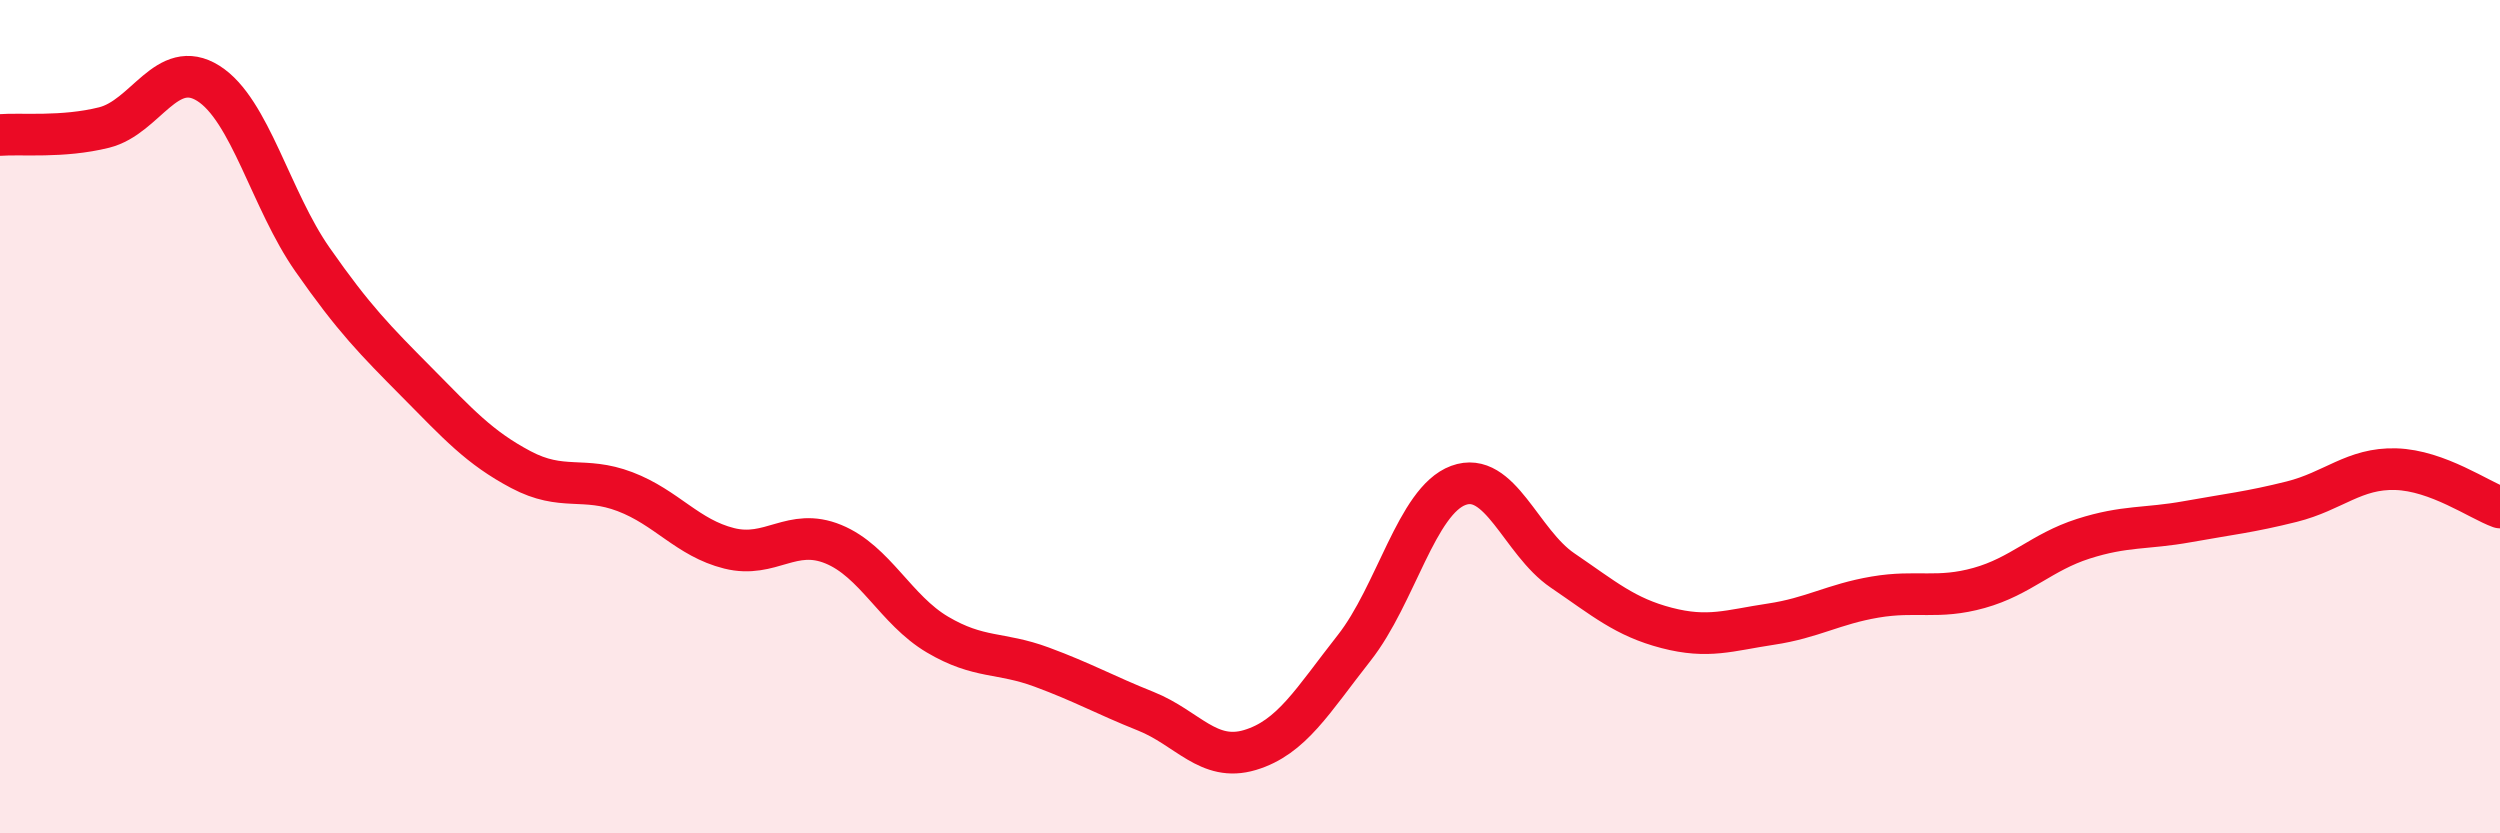
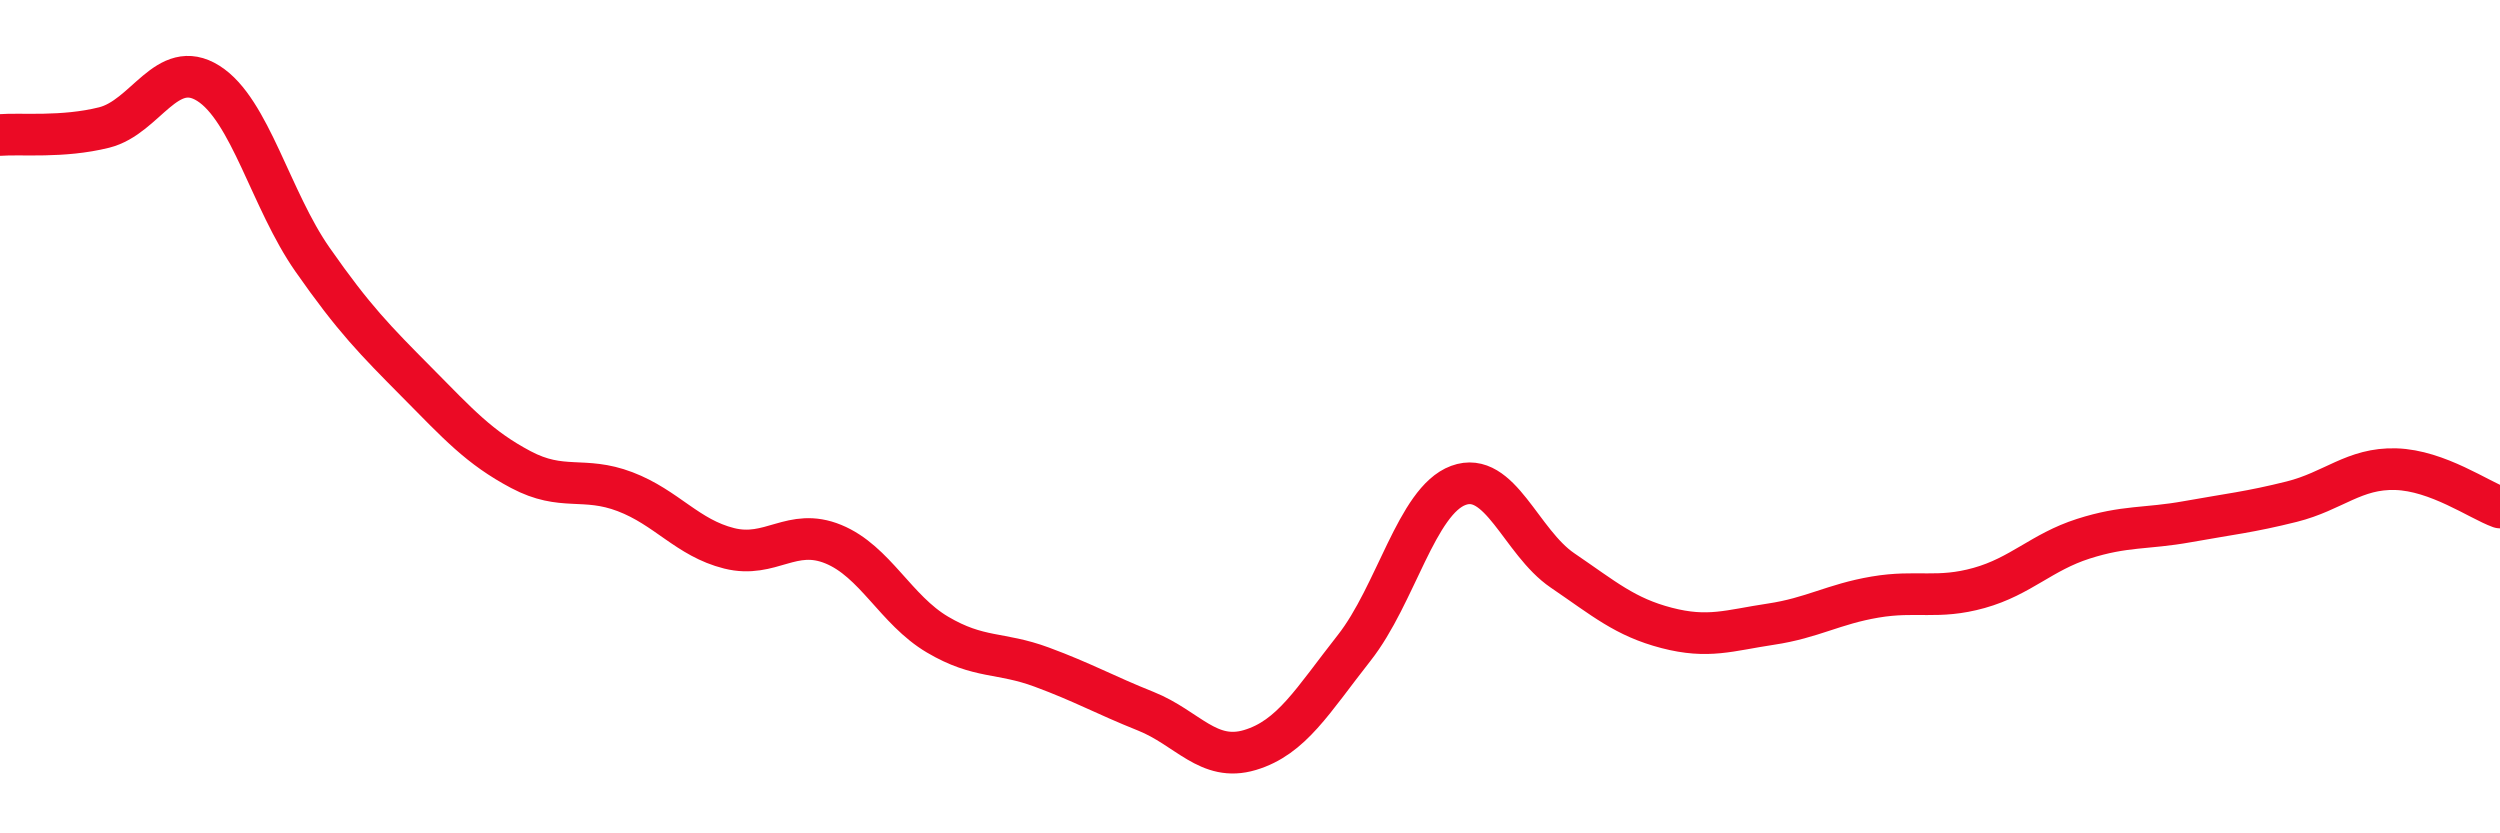
<svg xmlns="http://www.w3.org/2000/svg" width="60" height="20" viewBox="0 0 60 20">
-   <path d="M 0,3.24 C 0.5,3.2 1.5,3.31 2.5,3.06 C 3.5,2.81 4,1.37 5,2 C 6,2.63 6.5,4.8 7.5,6.23 C 8.5,7.66 9,8.16 10,9.17 C 11,10.18 11.5,10.74 12.5,11.27 C 13.5,11.8 14,11.42 15,11.8 C 16,12.18 16.5,12.91 17.5,13.16 C 18.5,13.41 19,12.65 20,13.06 C 21,13.47 21.5,14.64 22.5,15.23 C 23.5,15.82 24,15.64 25,16.01 C 26,16.38 26.5,16.67 27.5,17.07 C 28.5,17.47 29,18.3 30,18 C 31,17.7 31.5,16.82 32.5,15.55 C 33.5,14.28 34,12.02 35,11.65 C 36,11.28 36.5,13.01 37.5,13.69 C 38.5,14.37 39,14.81 40,15.07 C 41,15.33 41.5,15.13 42.5,14.98 C 43.5,14.83 44,14.5 45,14.33 C 46,14.16 46.5,14.39 47.5,14.11 C 48.5,13.83 49,13.25 50,12.93 C 51,12.61 51.5,12.7 52.5,12.52 C 53.5,12.34 54,12.29 55,12.04 C 56,11.79 56.5,11.23 57.5,11.26 C 58.5,11.29 59.5,12 60,12.18L60 20L0 20Z" fill="#EB0A25" opacity="0.1" stroke-linecap="round" stroke-linejoin="round" />
  <path d="M 0,3.24 C 0.5,3.2 1.5,3.31 2.5,3.06 C 3.5,2.81 4,1.37 5,2 C 6,2.63 6.5,4.8 7.5,6.23 C 8.5,7.66 9,8.16 10,9.17 C 11,10.18 11.5,10.74 12.5,11.27 C 13.5,11.8 14,11.42 15,11.8 C 16,12.18 16.5,12.91 17.5,13.16 C 18.5,13.41 19,12.65 20,13.06 C 21,13.47 21.5,14.64 22.5,15.23 C 23.5,15.82 24,15.64 25,16.01 C 26,16.38 26.5,16.67 27.5,17.07 C 28.5,17.47 29,18.3 30,18 C 31,17.7 31.5,16.82 32.5,15.55 C 33.5,14.28 34,12.02 35,11.65 C 36,11.28 36.5,13.01 37.5,13.69 C 38.5,14.37 39,14.81 40,15.07 C 41,15.33 41.5,15.13 42.5,14.98 C 43.5,14.83 44,14.5 45,14.33 C 46,14.16 46.5,14.39 47.5,14.11 C 48.5,13.83 49,13.25 50,12.93 C 51,12.61 51.5,12.7 52.5,12.52 C 53.5,12.34 54,12.29 55,12.04 C 56,11.79 56.5,11.23 57.5,11.26 C 58.5,11.29 59.5,12 60,12.18" stroke="#EB0A25" stroke-width="1" fill="none" stroke-linecap="round" stroke-linejoin="round" />
</svg>